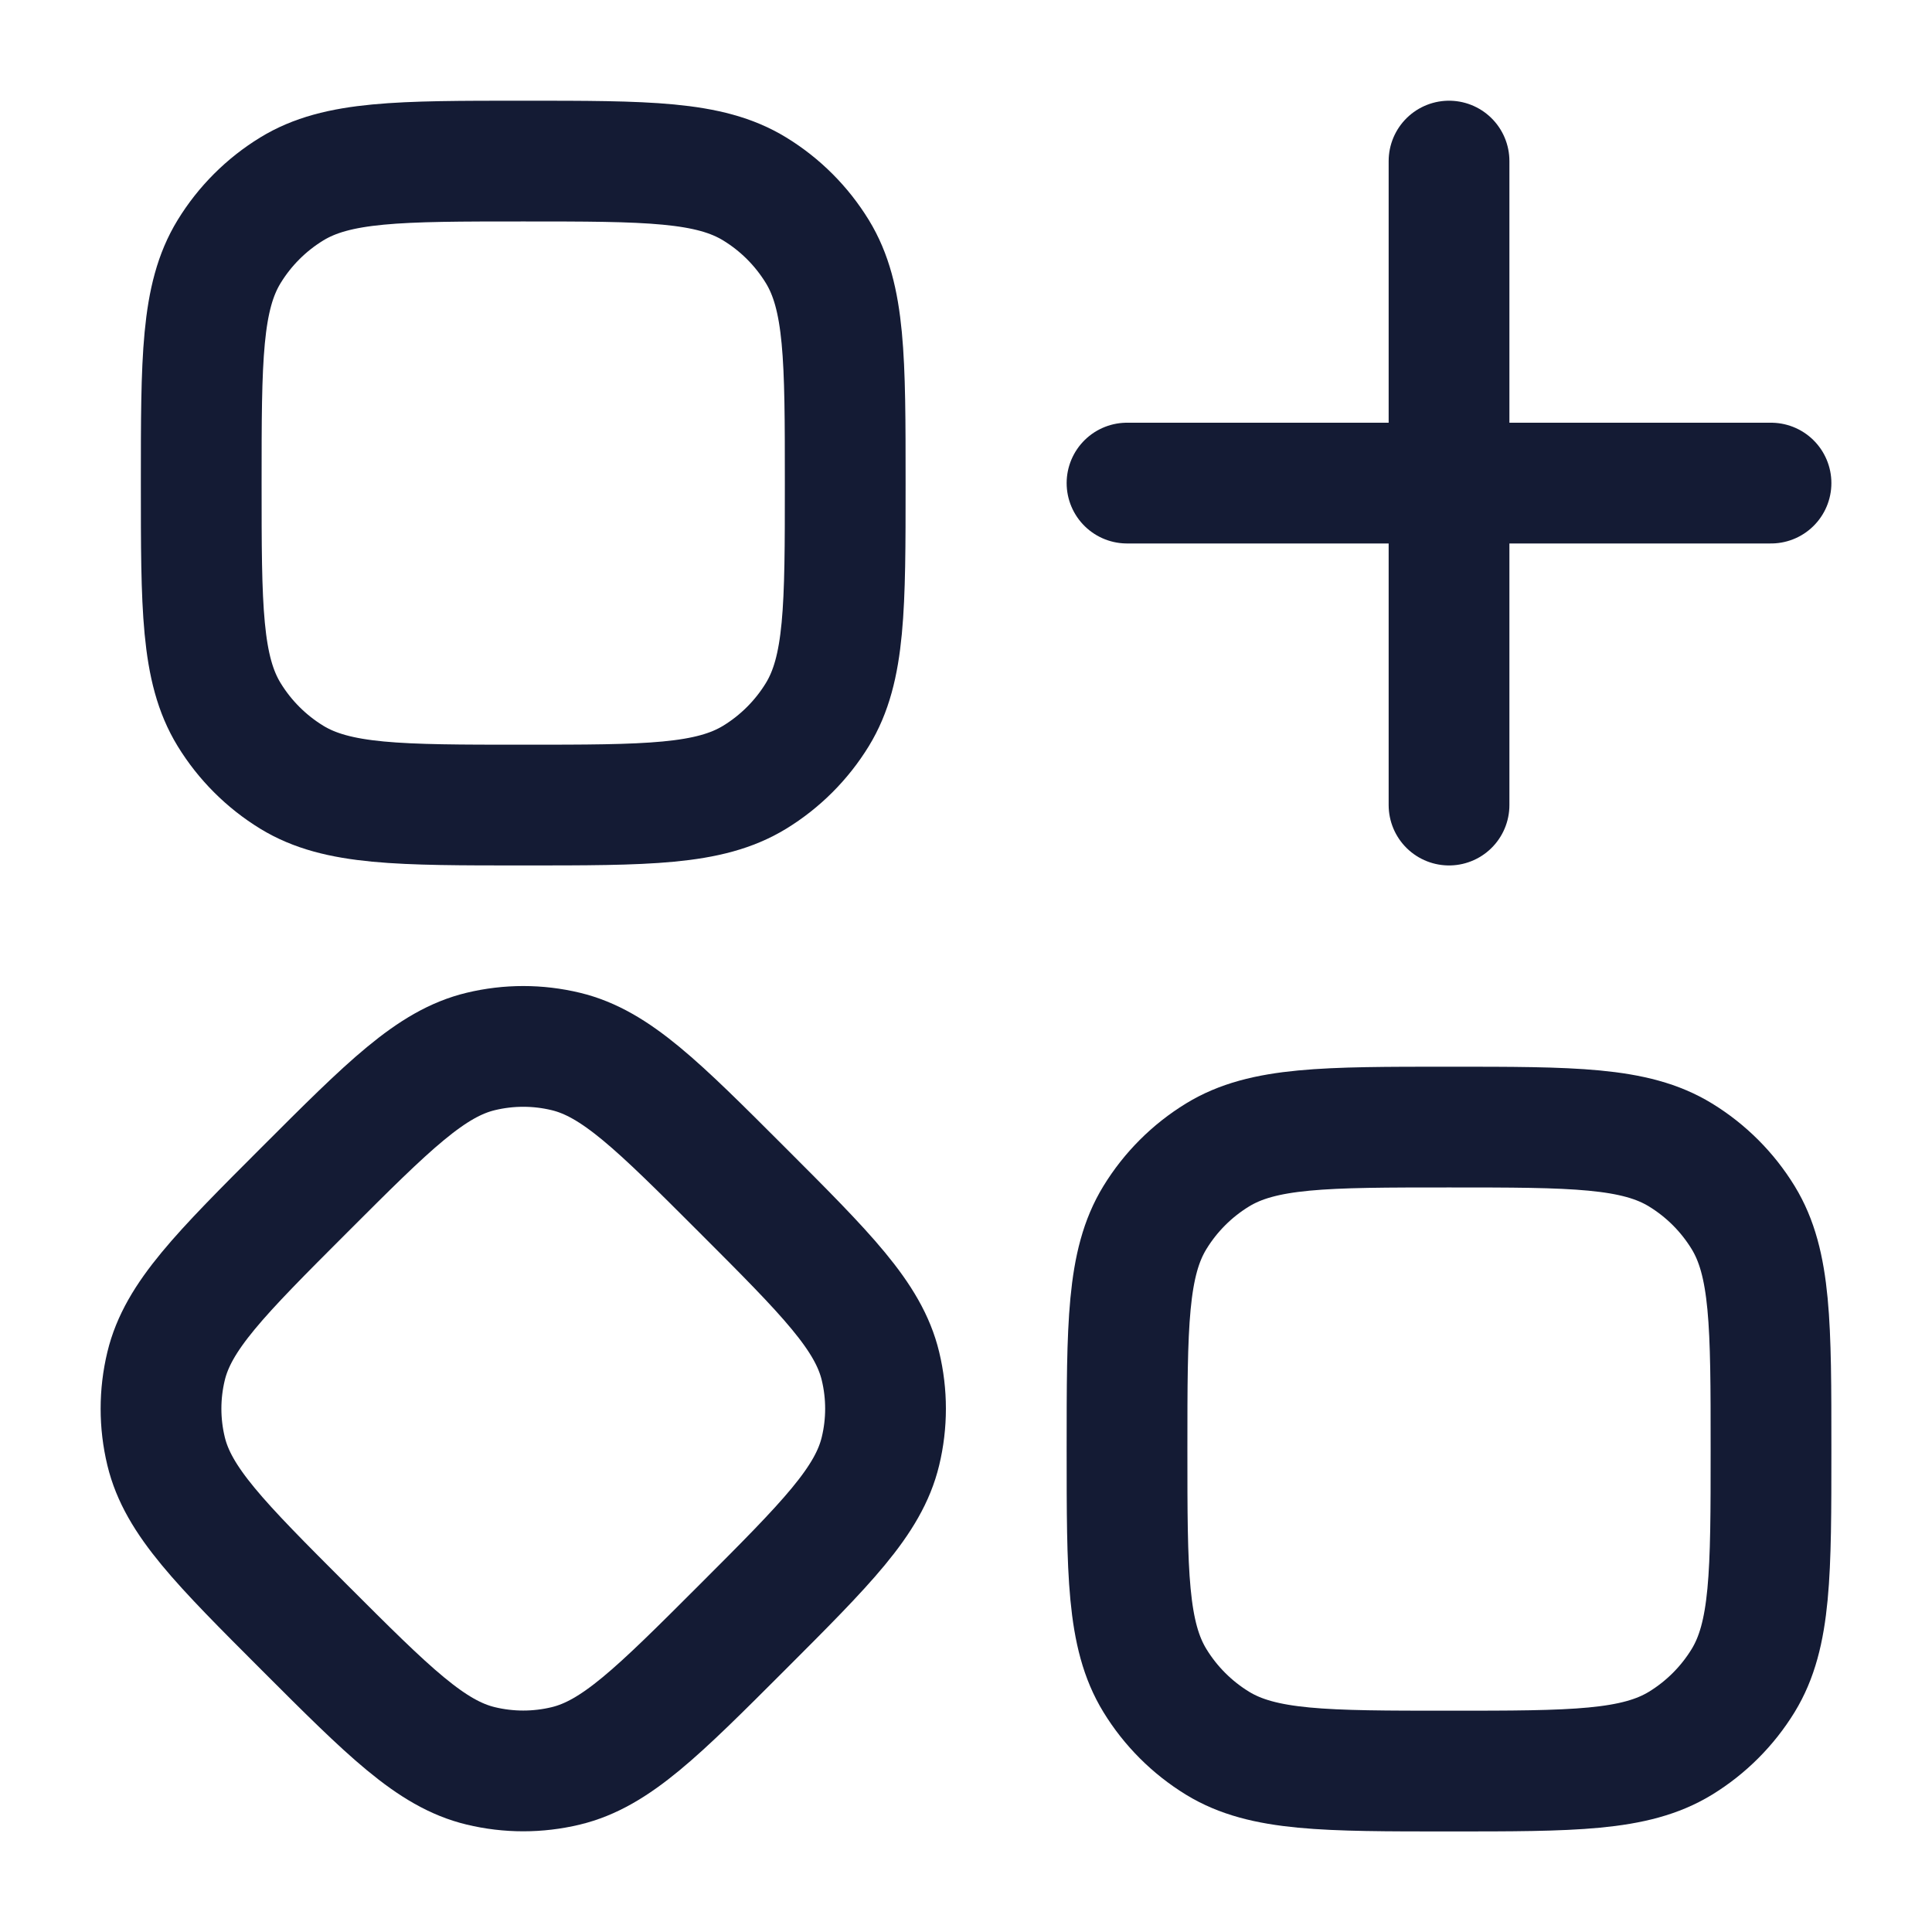
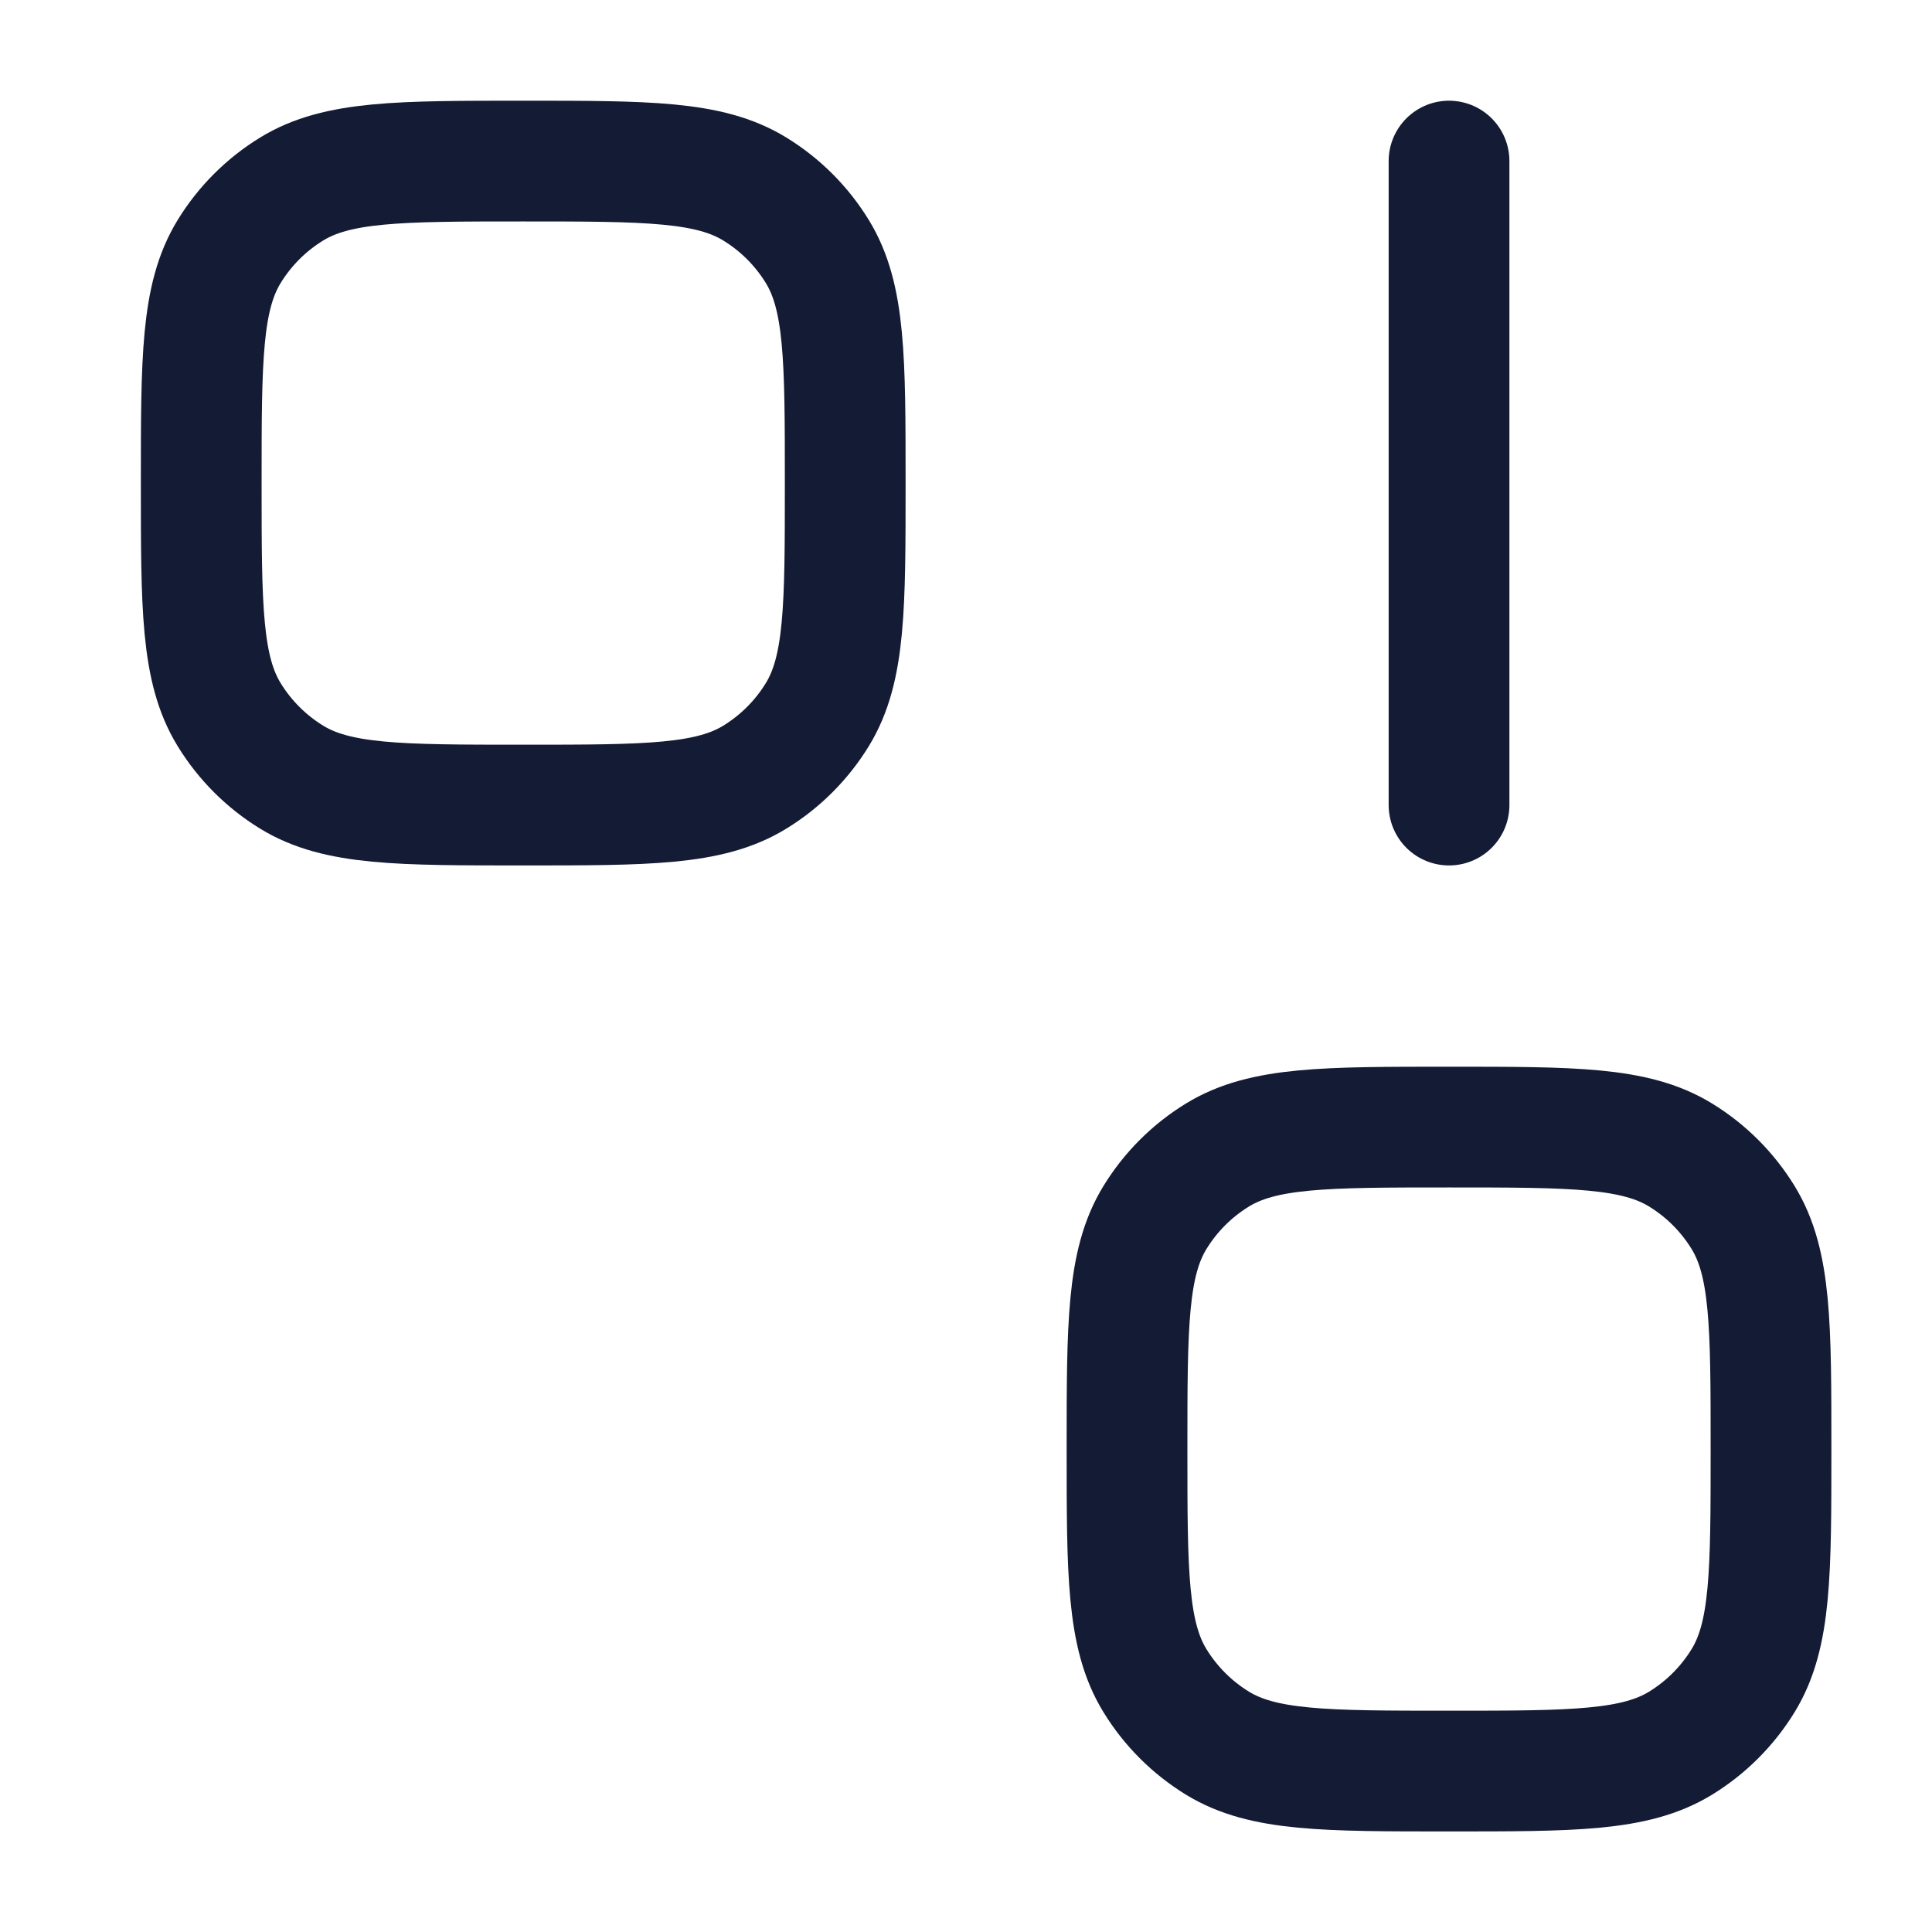
<svg xmlns="http://www.w3.org/2000/svg" width="64" height="64" viewBox="0 0 64 64" fill="none">
  <path d="M6.666 16.003C6.666 11.895 6.666 9.841 7.591 8.332C8.108 7.488 8.818 6.778 9.662 6.261C11.171 5.336 13.225 5.336 17.333 5.336C21.441 5.336 23.494 5.336 25.003 6.261C25.848 6.778 26.557 7.488 27.075 8.332C27.999 9.841 27.999 11.895 27.999 16.003C27.999 20.11 27.999 22.164 27.075 23.673C26.557 24.517 25.848 25.227 25.003 25.745C23.494 26.669 21.441 26.669 17.333 26.669C13.225 26.669 11.171 26.669 9.662 25.745C8.818 25.227 8.108 24.517 7.591 23.673C6.666 22.164 6.666 20.11 6.666 16.003Z" stroke="#141B34" stroke-width="4" />
-   <path d="M10.085 39.415C12.877 36.623 14.273 35.228 15.926 34.831C16.852 34.608 17.816 34.608 18.742 34.831C20.395 35.228 21.791 36.623 24.583 39.415C27.375 42.207 28.77 43.603 29.167 45.256C29.39 46.182 29.39 47.147 29.167 48.072C28.77 49.725 27.375 51.121 24.583 53.913C21.791 56.705 20.395 58.1 18.742 58.497C17.816 58.72 16.852 58.72 15.926 58.497C14.273 58.1 12.877 56.705 10.085 53.913C7.293 51.121 5.898 49.725 5.501 48.072C5.278 47.147 5.278 46.182 5.501 45.256C5.898 43.603 7.293 42.207 10.085 39.415Z" stroke="#141B34" stroke-width="4" />
  <path d="M37.334 48.003C37.334 43.895 37.334 41.841 38.259 40.332C38.776 39.488 39.486 38.778 40.33 38.261C41.839 37.336 43.893 37.336 48.001 37.336C52.108 37.336 54.162 37.336 55.671 38.261C56.516 38.778 57.225 39.488 57.743 40.332C58.667 41.841 58.667 43.895 58.667 48.003C58.667 52.11 58.667 54.164 57.743 55.673C57.225 56.517 56.516 57.227 55.671 57.745C54.162 58.669 52.108 58.669 48.001 58.669C43.893 58.669 41.839 58.669 40.33 57.745C39.486 57.227 38.776 56.517 38.259 55.673C37.334 54.164 37.334 52.11 37.334 48.003Z" stroke="#141B34" stroke-width="4" />
-   <path d="M48.001 5.336V26.669M58.667 16.003L37.334 16.003" stroke="#141B34" stroke-width="4" stroke-linecap="round" stroke-linejoin="round" />
+   <path d="M48.001 5.336V26.669M58.667 16.003" stroke="#141B34" stroke-width="4" stroke-linecap="round" stroke-linejoin="round" />
</svg>